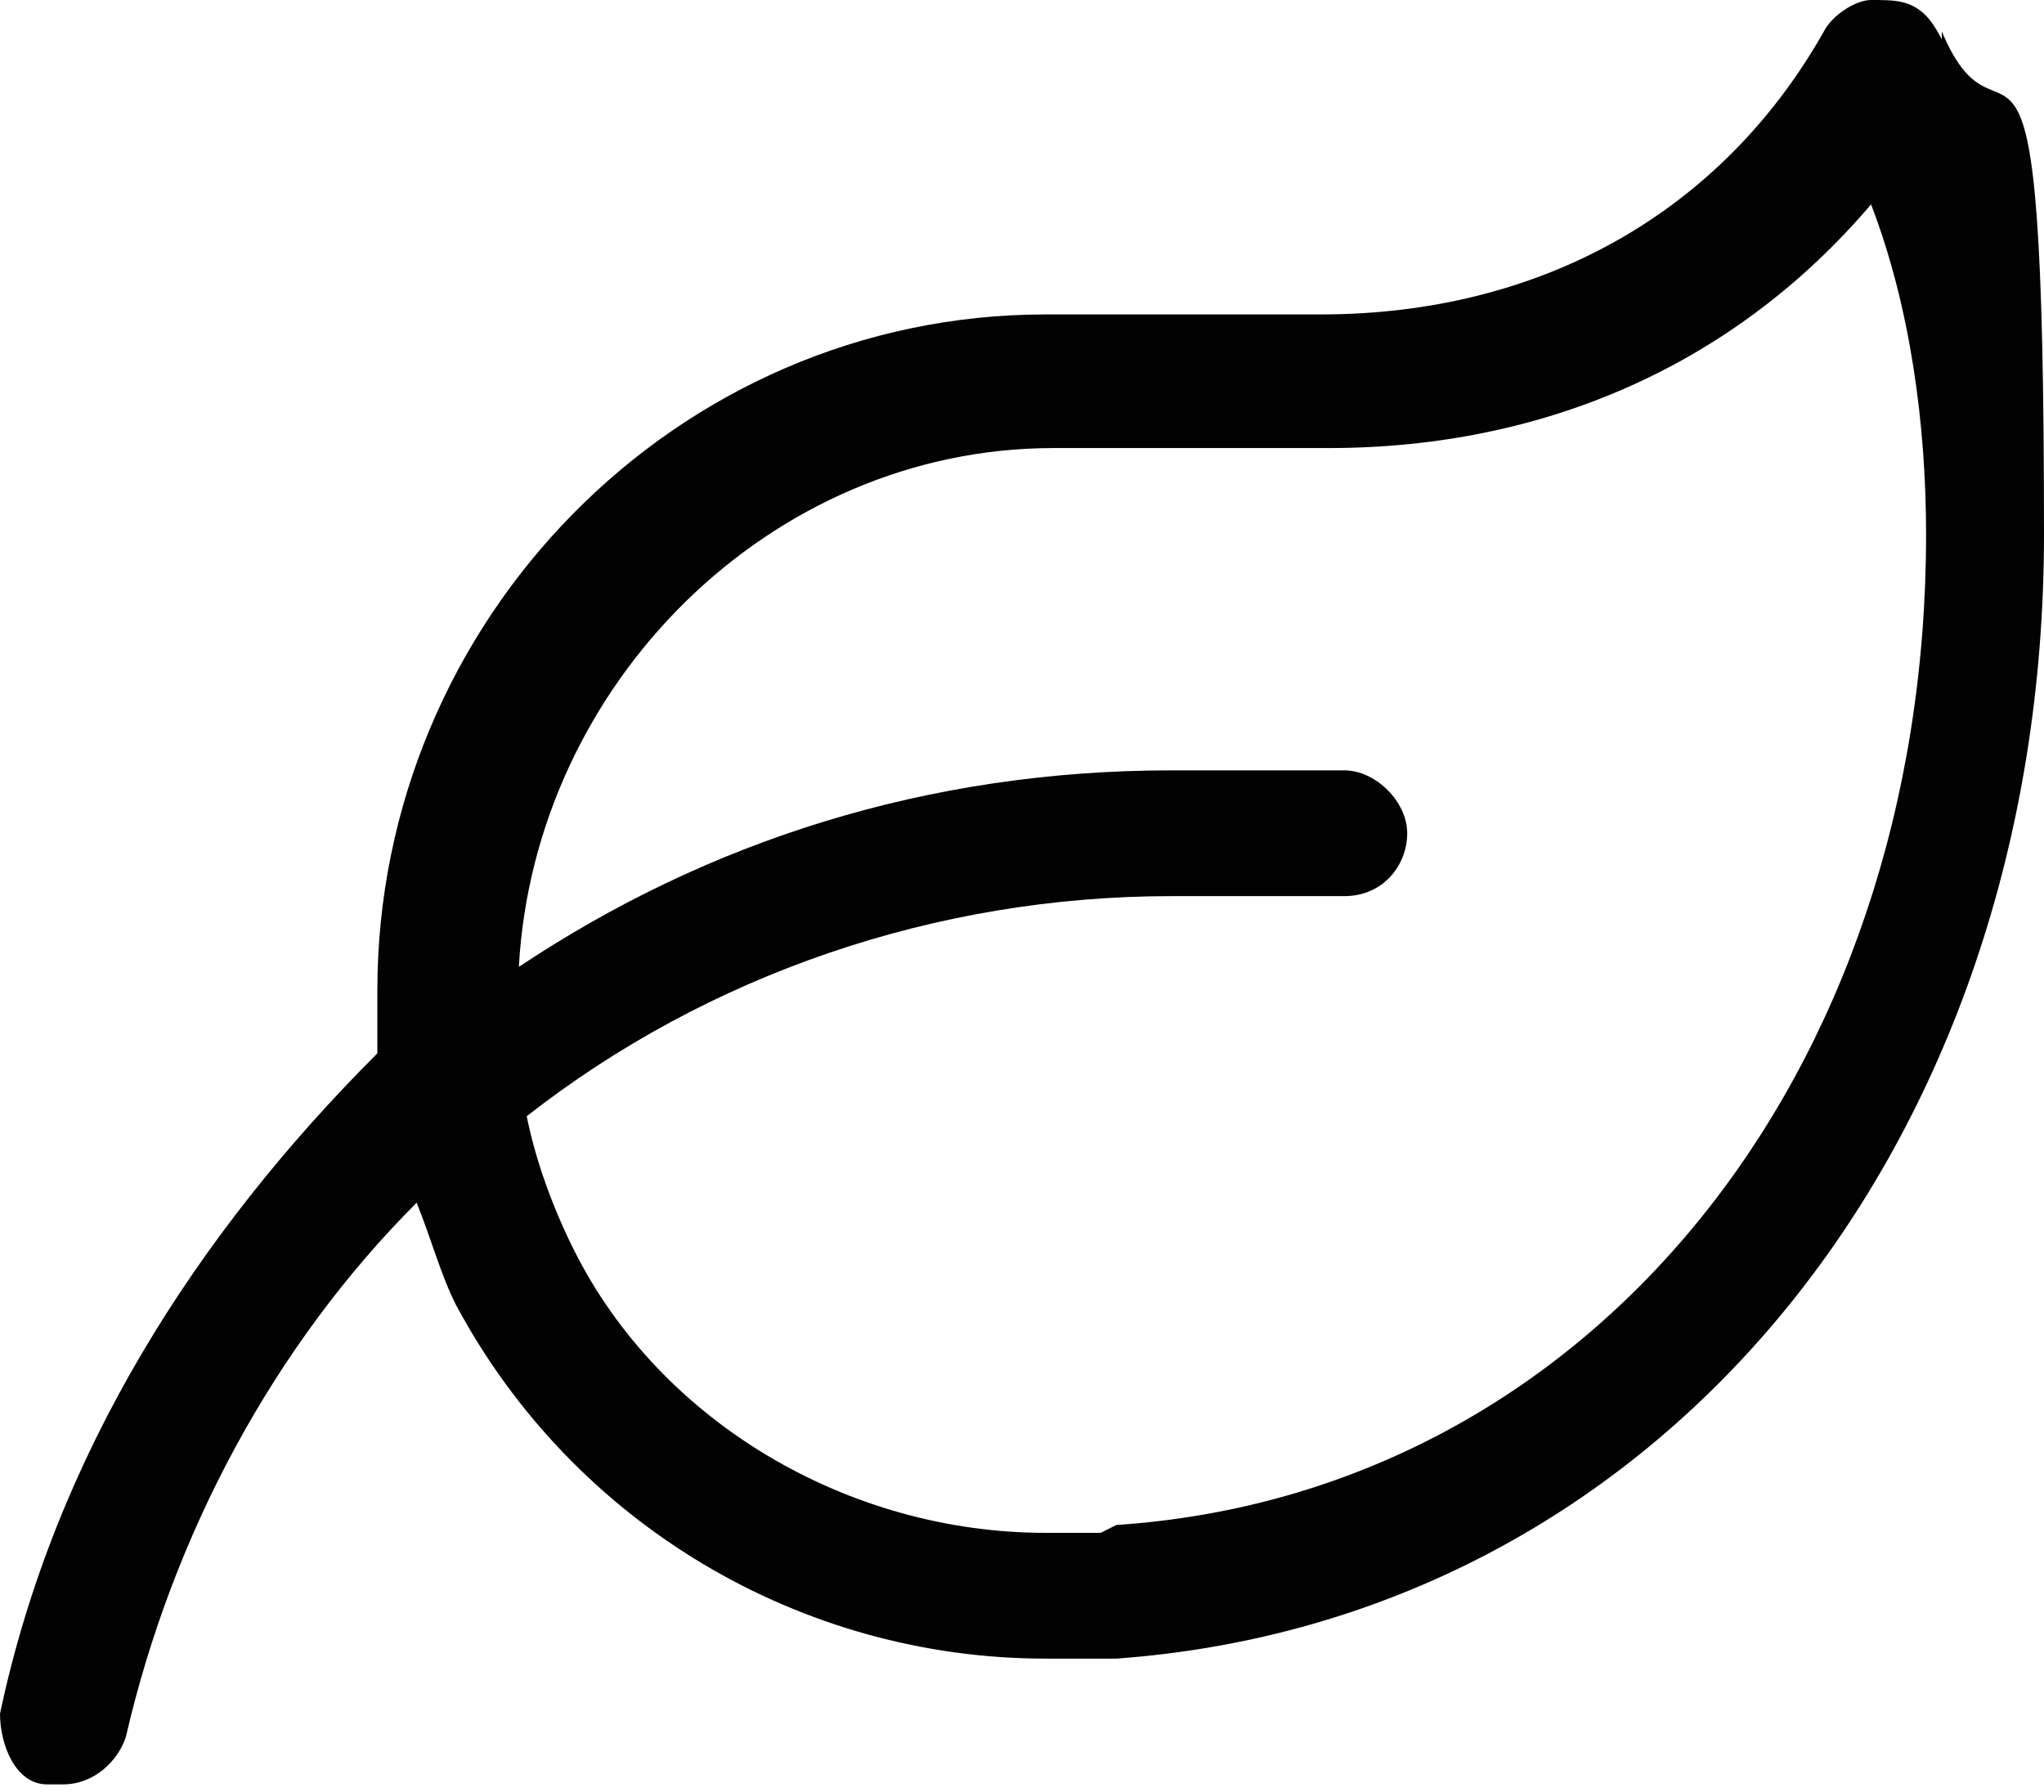
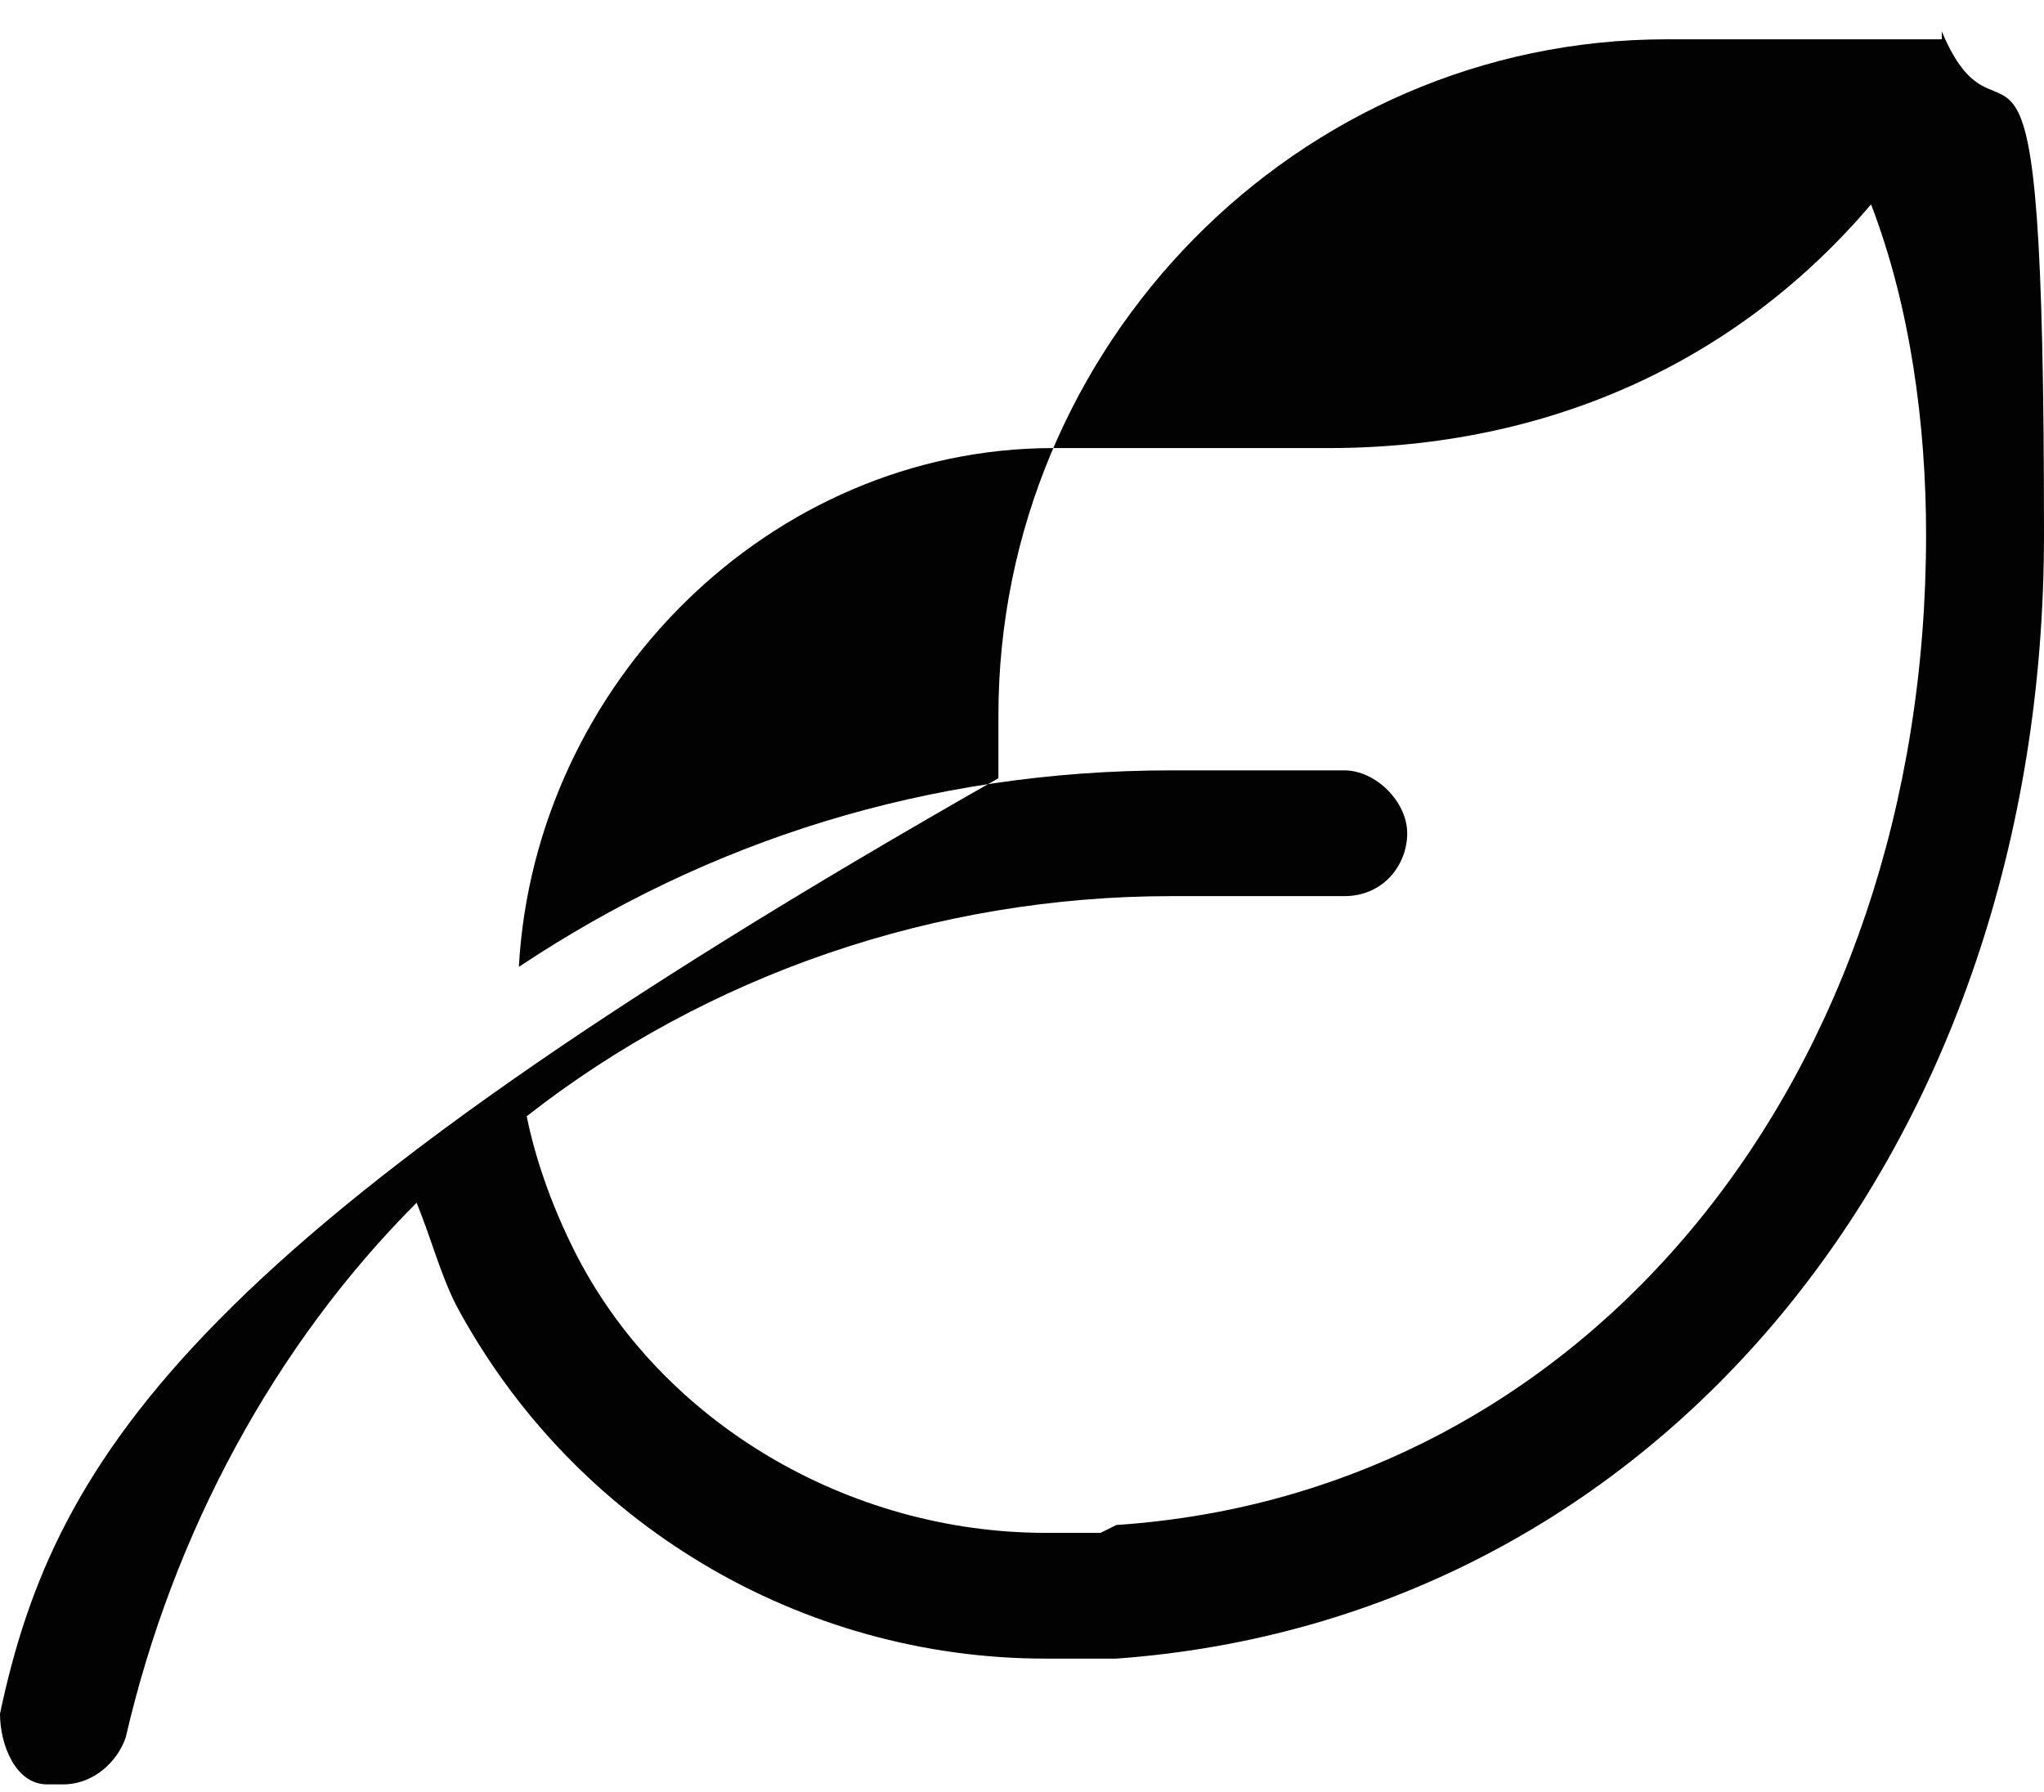
<svg xmlns="http://www.w3.org/2000/svg" version="1.1" viewBox="0 0 26 22.8">
  <defs>
    <style>
      .cls-1 {
        fill: #020203;
      }
    </style>
  </defs>
  <g>
    <g id="Ebene_1">
-       <path class="cls-1" d="M24.7.5c0,0-.1-.2-.2-.3-.2-.2-.4-.2-.7-.2-.2,0-.5.2-.6.4-1.3,2.3-3.6,3.6-6.4,3.6h-3.5c-4.7,0-8.5,3.9-8.5,8.6s0,.6,0,.8C2.5,15.7.7,18.5,0,21.8c0,.4.2.9.6.9,0,0,.1,0,.2,0,.4,0,.7-.3.8-.6.6-2.6,1.9-5,3.7-6.8.2.5.3.9.5,1.3h0c1.5,2.8,4.4,4.5,7.5,4.5s.6,0,.9,0c6.9-.5,11.8-6.5,11.8-14.3s-.5-4.5-1.3-6.4ZM14,19.5c-.2,0-.5,0-.7,0-2.5,0-4.9-1.4-6-3.6-.3-.6-.5-1.2-.6-1.7,2.3-1.8,5.2-2.8,8.2-2.8h2.2c.5,0,.8-.4.8-.8s-.4-.8-.8-.8h-2.2c-3.1,0-5.9.9-8.3,2.5.2-3.6,3.2-6.6,6.8-6.6h3.5c2.8,0,5.2-1.1,6.9-3.1.5,1.3.7,2.8.7,4.2,0,6.9-4.3,12.2-10.3,12.6Z" />
+       <path class="cls-1" d="M24.7.5h-3.5c-4.7,0-8.5,3.9-8.5,8.6s0,.6,0,.8C2.5,15.7.7,18.5,0,21.8c0,.4.2.9.6.9,0,0,.1,0,.2,0,.4,0,.7-.3.8-.6.6-2.6,1.9-5,3.7-6.8.2.5.3.9.5,1.3h0c1.5,2.8,4.4,4.5,7.5,4.5s.6,0,.9,0c6.9-.5,11.8-6.5,11.8-14.3s-.5-4.5-1.3-6.4ZM14,19.5c-.2,0-.5,0-.7,0-2.5,0-4.9-1.4-6-3.6-.3-.6-.5-1.2-.6-1.7,2.3-1.8,5.2-2.8,8.2-2.8h2.2c.5,0,.8-.4.8-.8s-.4-.8-.8-.8h-2.2c-3.1,0-5.9.9-8.3,2.5.2-3.6,3.2-6.6,6.8-6.6h3.5c2.8,0,5.2-1.1,6.9-3.1.5,1.3.7,2.8.7,4.2,0,6.9-4.3,12.2-10.3,12.6Z" />
    </g>
  </g>
</svg>